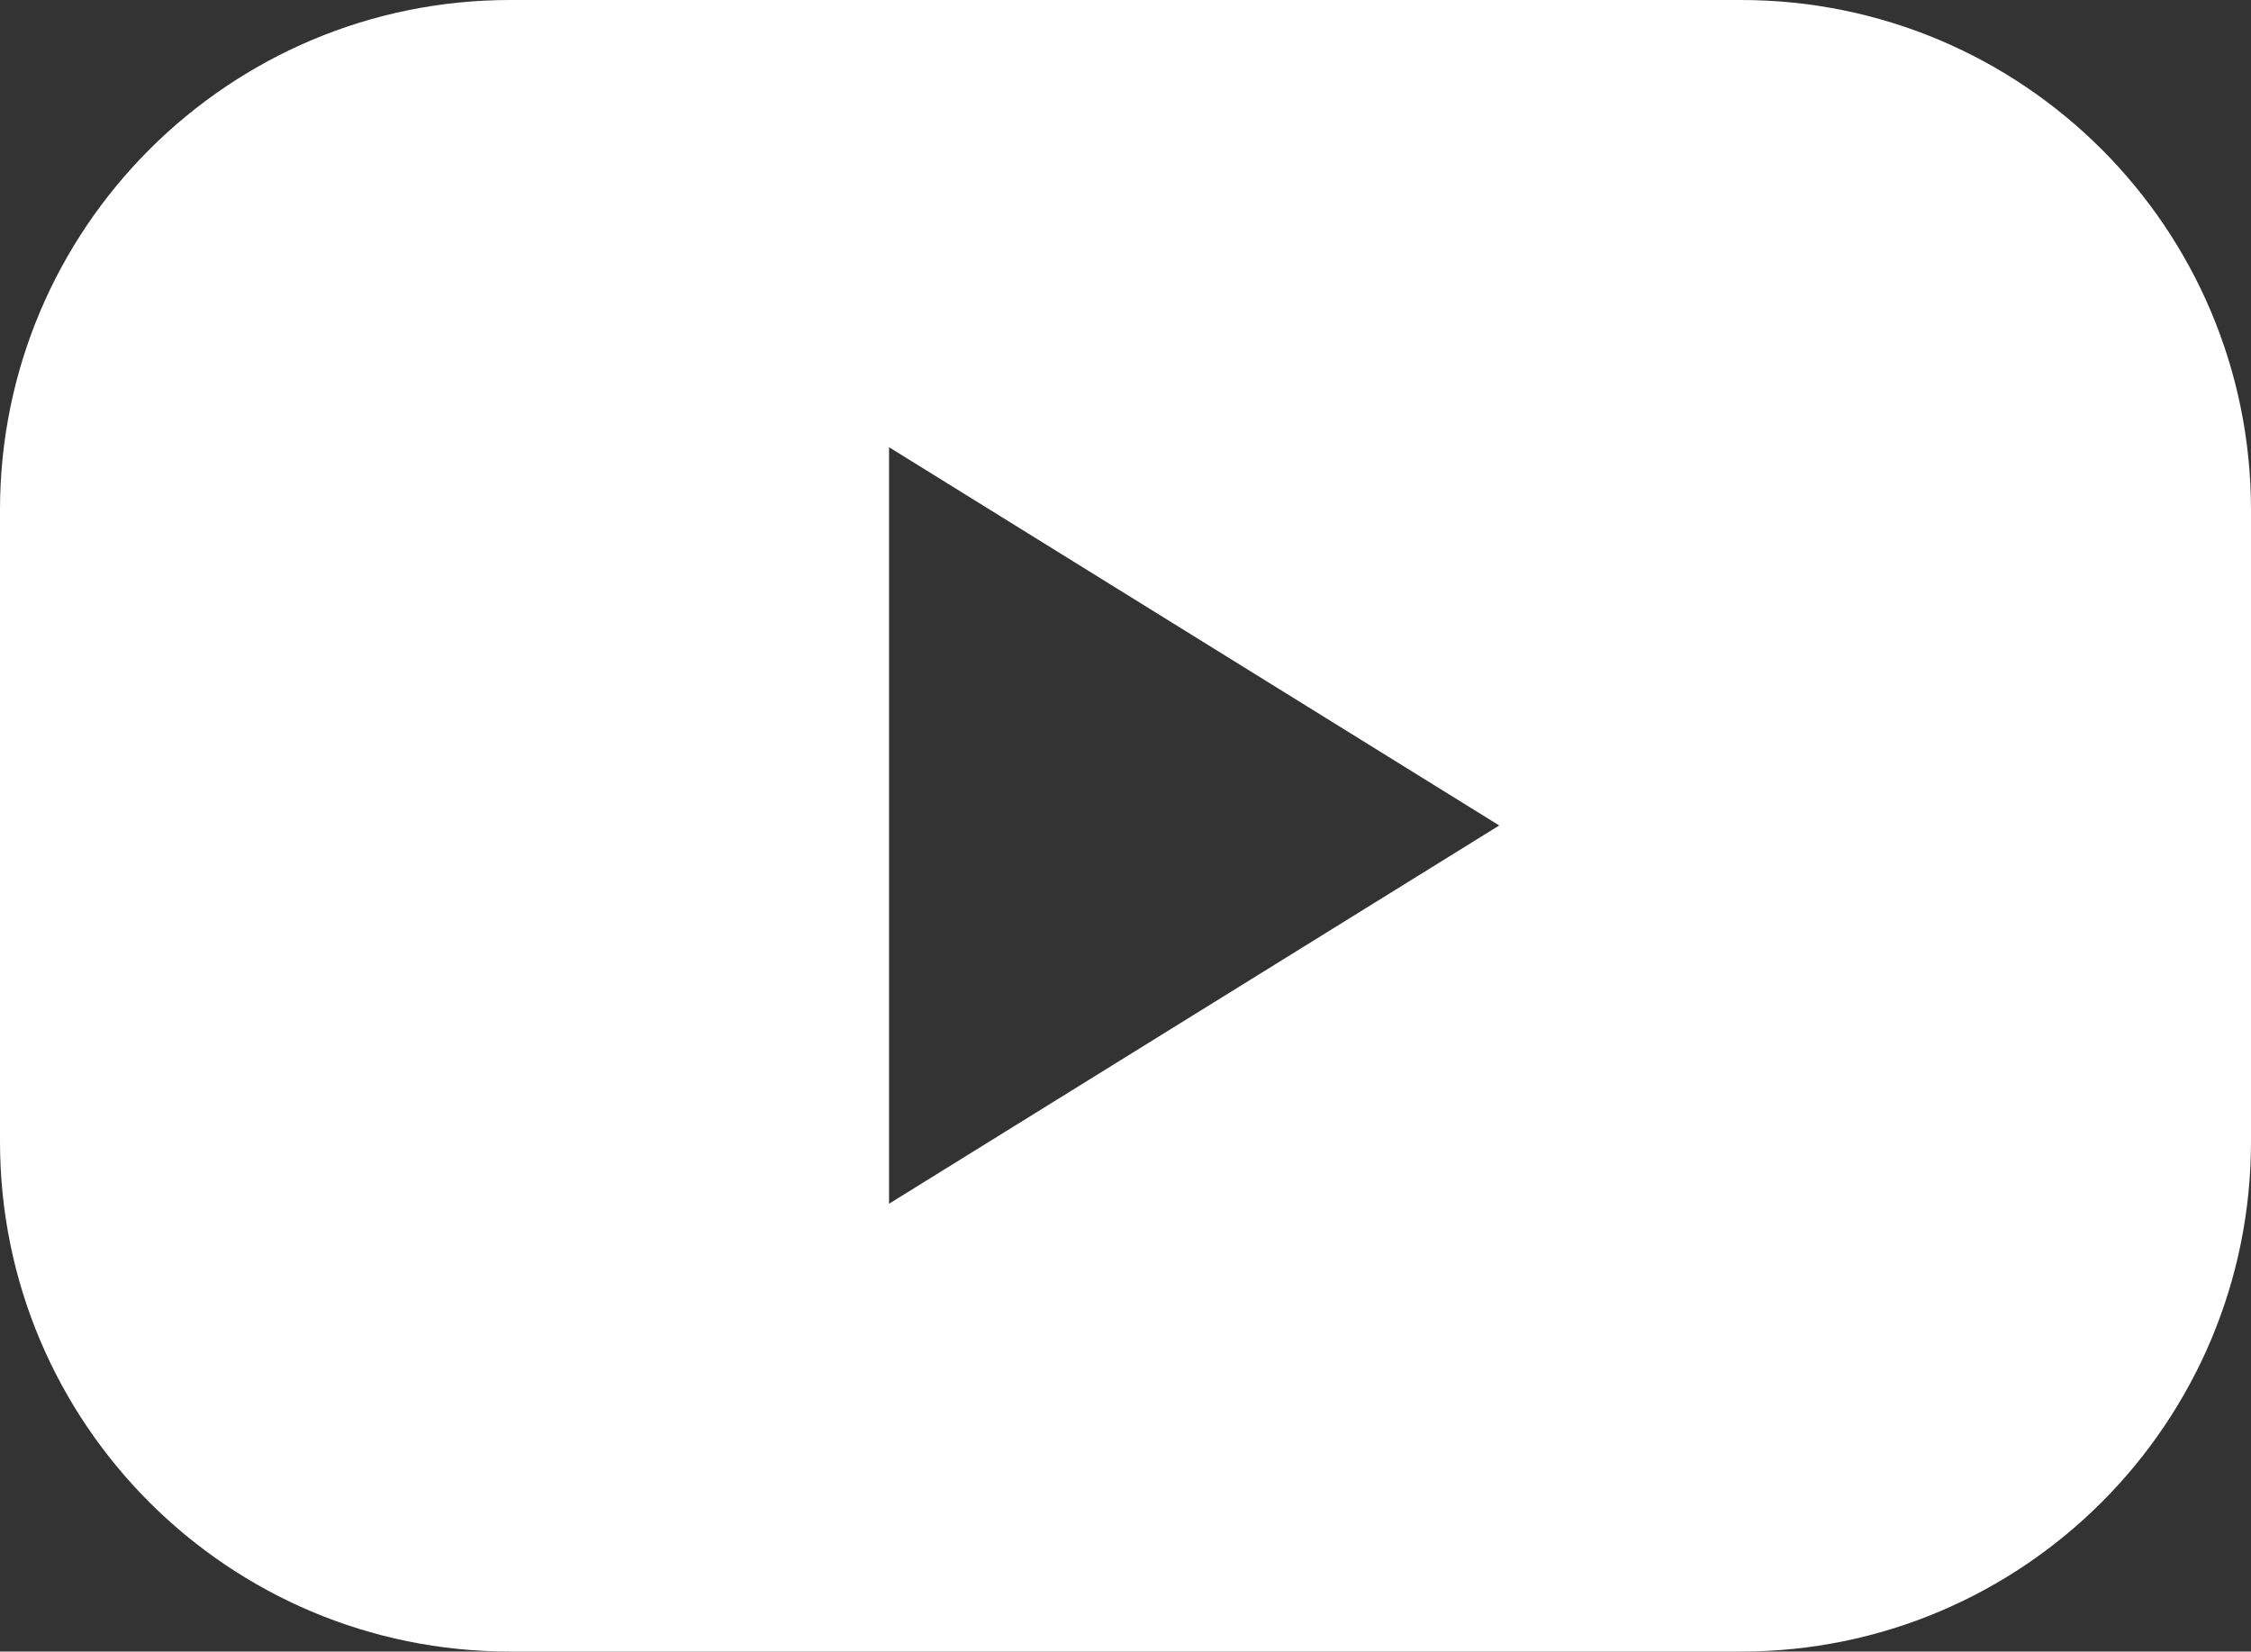
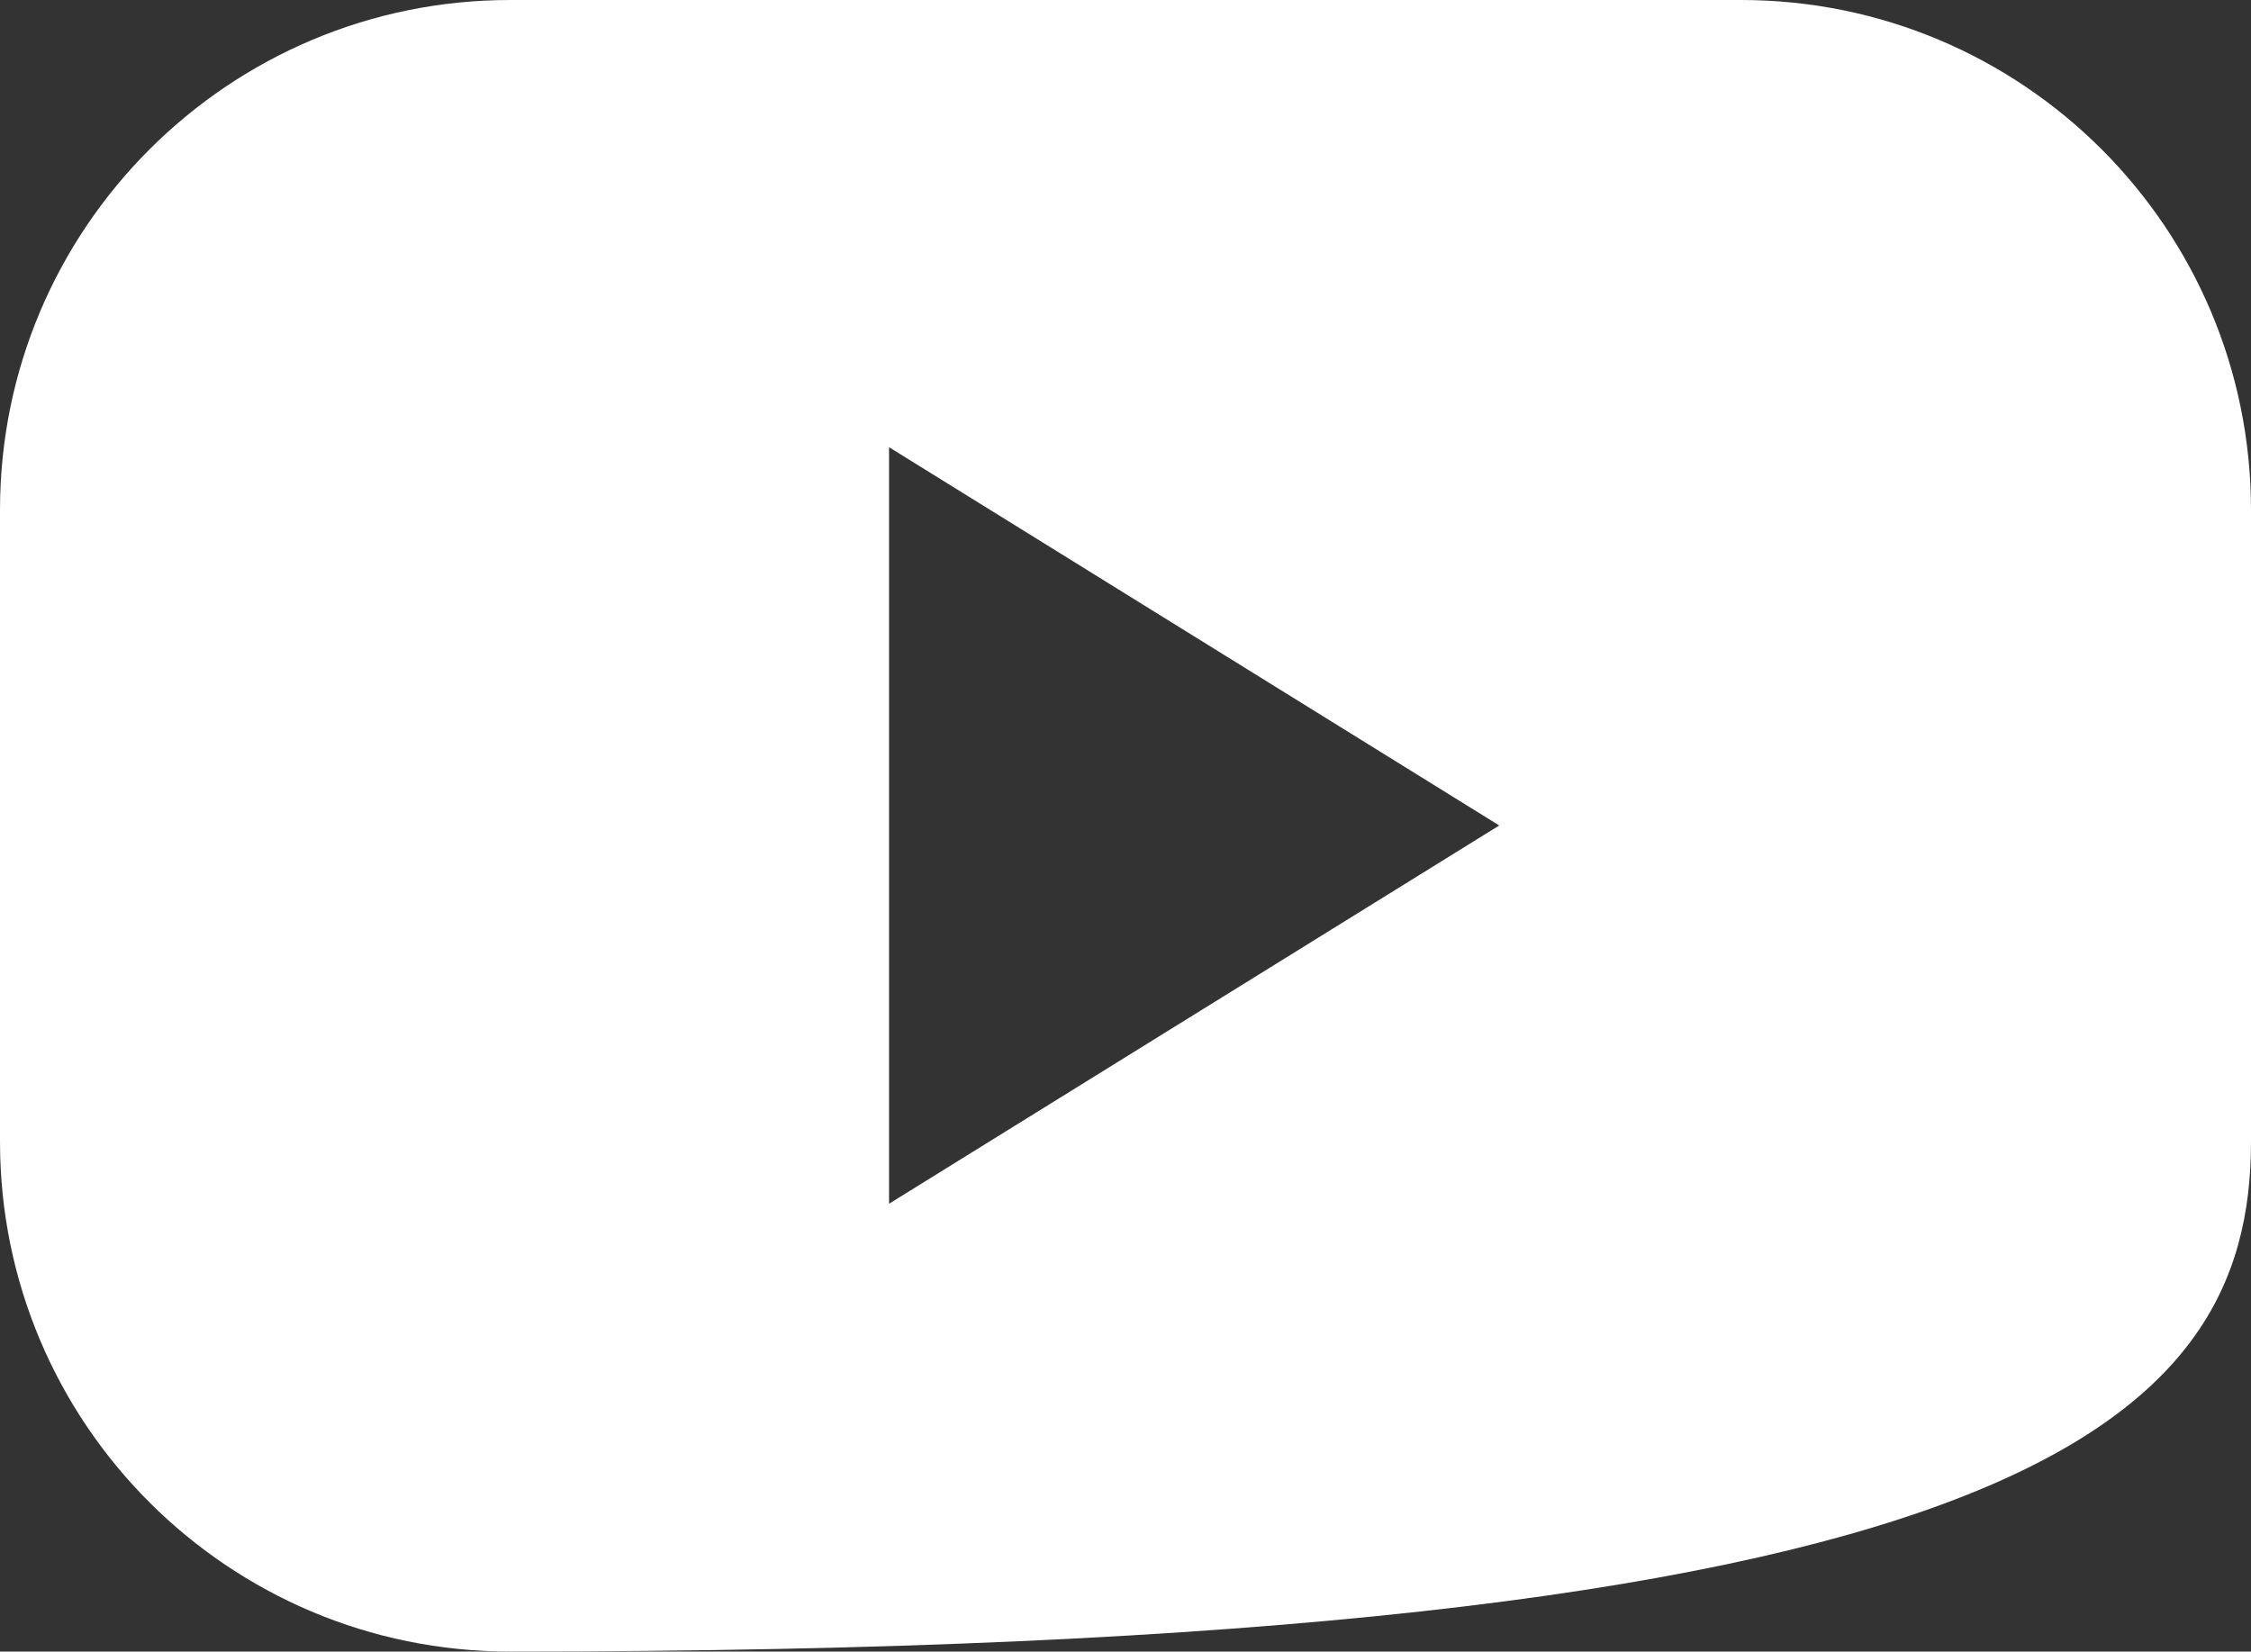
<svg xmlns="http://www.w3.org/2000/svg" width="36.89px" height="27.07px" viewBox="0 0 36.89 27.07" version="1.1">
  <rect x="0" y="0" width="36.89" height="27.07" fill="#333333" stroke="none" />
  <title>social media icon_youtube</title>
  <g id="Symbols" stroke="none" stroke-width="1" fill="none" fill-rule="evenodd">
    <g id="Footer" transform="translate(-1300.786, -100)" fill="#FFFFFF" fill-rule="nonzero">
      <g id="social-media-icon_youtube" transform="translate(1300.786, 100)">
-         <path d="M28.53,0 L8.36,0 C3.75,0 0,3.74 0,8.36 L0,18.71 C0,23.33 3.74,27.07 8.36,27.07 L28.53,27.07 C33.15,27.07 36.89,23.33 36.89,18.71 L36.89,8.36 C36.89,3.74 33.15,0 28.53,0 L28.53,0 Z M19.57,16.63 L14.57,19.73 L14.57,7.33 L19.57,10.43 L24.57,13.53 L19.57,16.63 L19.57,16.63 Z" id="Shape" />
+         <path d="M28.53,0 L8.36,0 C3.75,0 0,3.74 0,8.36 L0,18.71 C0,23.33 3.74,27.07 8.36,27.07 C33.15,27.07 36.89,23.33 36.89,18.71 L36.89,8.36 C36.89,3.74 33.15,0 28.53,0 L28.53,0 Z M19.57,16.63 L14.57,19.73 L14.57,7.33 L19.57,10.43 L24.57,13.53 L19.57,16.63 L19.57,16.63 Z" id="Shape" />
      </g>
    </g>
  </g>
</svg>